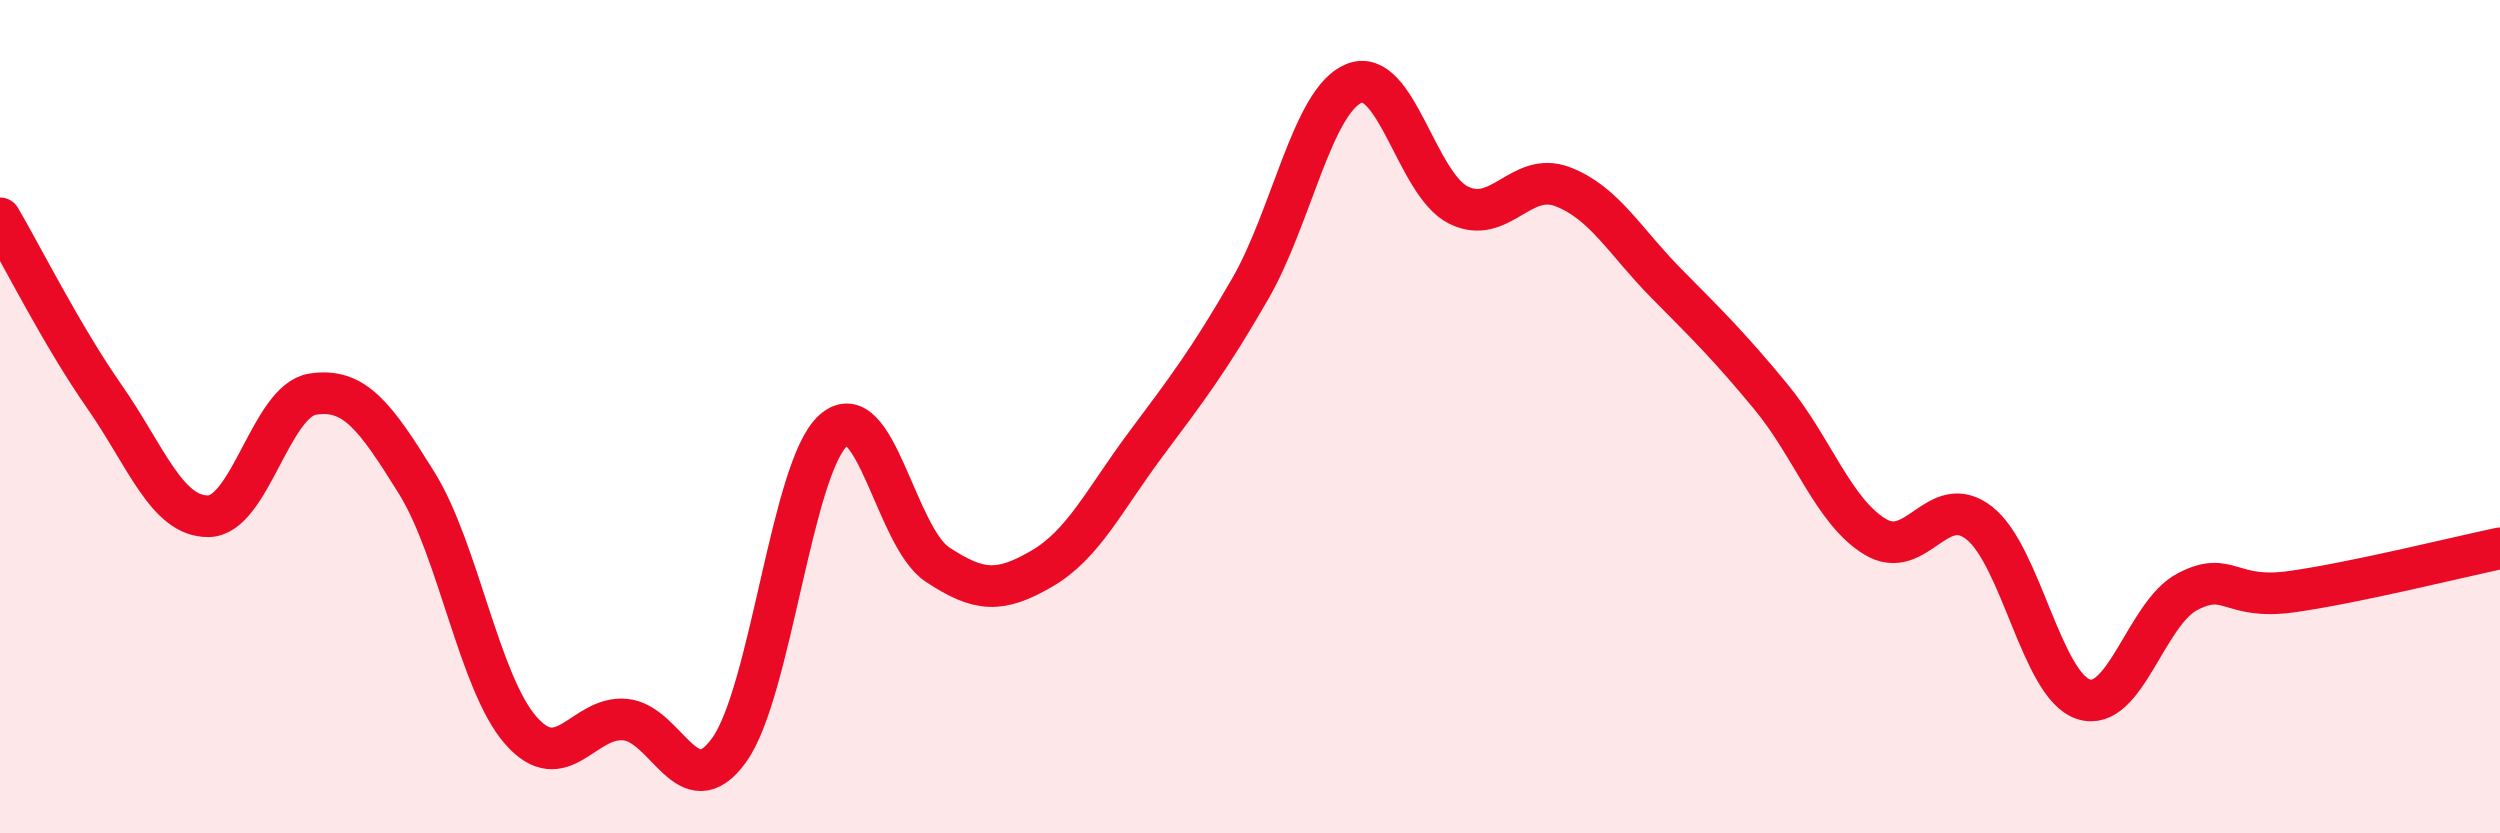
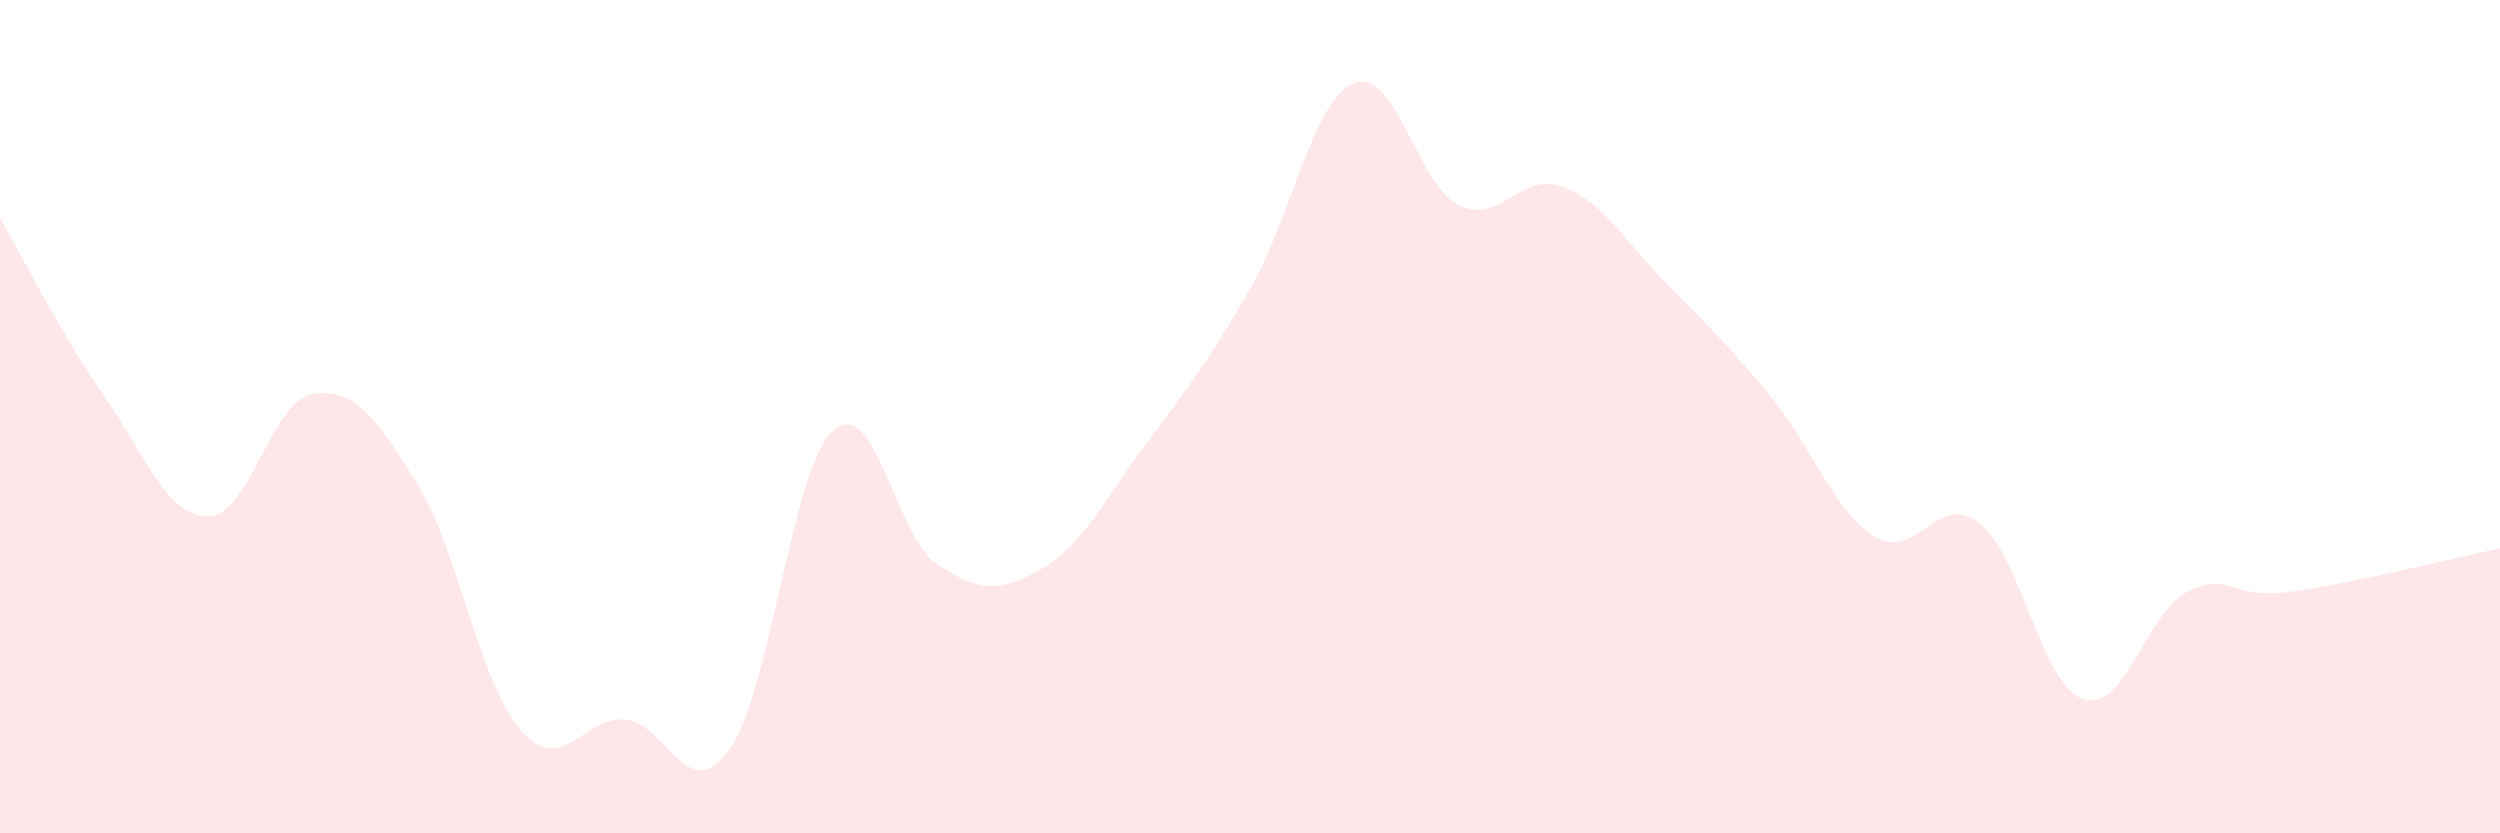
<svg xmlns="http://www.w3.org/2000/svg" width="60" height="20" viewBox="0 0 60 20">
  <path d="M 0,5.24 C 0.5,6.09 1.5,8.08 2.5,9.51 C 3.5,10.94 4,12.4 5,12.39 C 6,12.38 6.5,9.62 7.5,9.46 C 8.5,9.3 9,9.98 10,11.59 C 11,13.2 11.5,16.39 12.5,17.53 C 13.5,18.67 14,17.18 15,17.27 C 16,17.36 16.5,19.39 17.5,18 C 18.5,16.61 19,11.22 20,10.33 C 21,9.44 21.5,12.89 22.5,13.55 C 23.5,14.21 24,14.23 25,13.65 C 26,13.07 26.5,12 27.5,10.66 C 28.5,9.32 29,8.67 30,6.94 C 31,5.21 31.5,2.4 32.5,2 C 33.5,1.6 34,4.42 35,4.92 C 36,5.42 36.5,4.1 37.5,4.48 C 38.5,4.86 39,5.8 40,6.81 C 41,7.82 41.5,8.31 42.5,9.52 C 43.5,10.73 44,12.27 45,12.88 C 46,13.49 46.5,11.77 47.5,12.55 C 48.5,13.33 49,16.45 50,16.78 C 51,17.11 51.5,14.72 52.5,14.2 C 53.5,13.68 53.5,14.41 55,14.2 C 56.5,13.99 59,13.37 60,13.16L60 20L0 20Z" fill="#EB0A25" opacity="0.1" stroke-linecap="round" stroke-linejoin="round" />
-   <path d="M 0,5.24 C 0.5,6.09 1.5,8.08 2.5,9.51 C 3.5,10.94 4,12.4 5,12.39 C 6,12.38 6.5,9.62 7.5,9.46 C 8.5,9.3 9,9.98 10,11.59 C 11,13.2 11.5,16.39 12.5,17.53 C 13.5,18.67 14,17.18 15,17.27 C 16,17.36 16.5,19.39 17.5,18 C 18.5,16.61 19,11.22 20,10.33 C 21,9.44 21.5,12.89 22.5,13.55 C 23.5,14.21 24,14.23 25,13.65 C 26,13.07 26.5,12 27.5,10.66 C 28.5,9.32 29,8.67 30,6.94 C 31,5.21 31.5,2.4 32.5,2 C 33.5,1.6 34,4.42 35,4.92 C 36,5.42 36.5,4.1 37.5,4.48 C 38.5,4.86 39,5.8 40,6.81 C 41,7.82 41.5,8.31 42.5,9.52 C 43.5,10.73 44,12.27 45,12.88 C 46,13.49 46.5,11.77 47.5,12.55 C 48.5,13.33 49,16.45 50,16.78 C 51,17.11 51.5,14.72 52.5,14.2 C 53.5,13.68 53.5,14.41 55,14.2 C 56.5,13.99 59,13.37 60,13.16" stroke="#EB0A25" stroke-width="1" fill="none" stroke-linecap="round" stroke-linejoin="round" />
</svg>